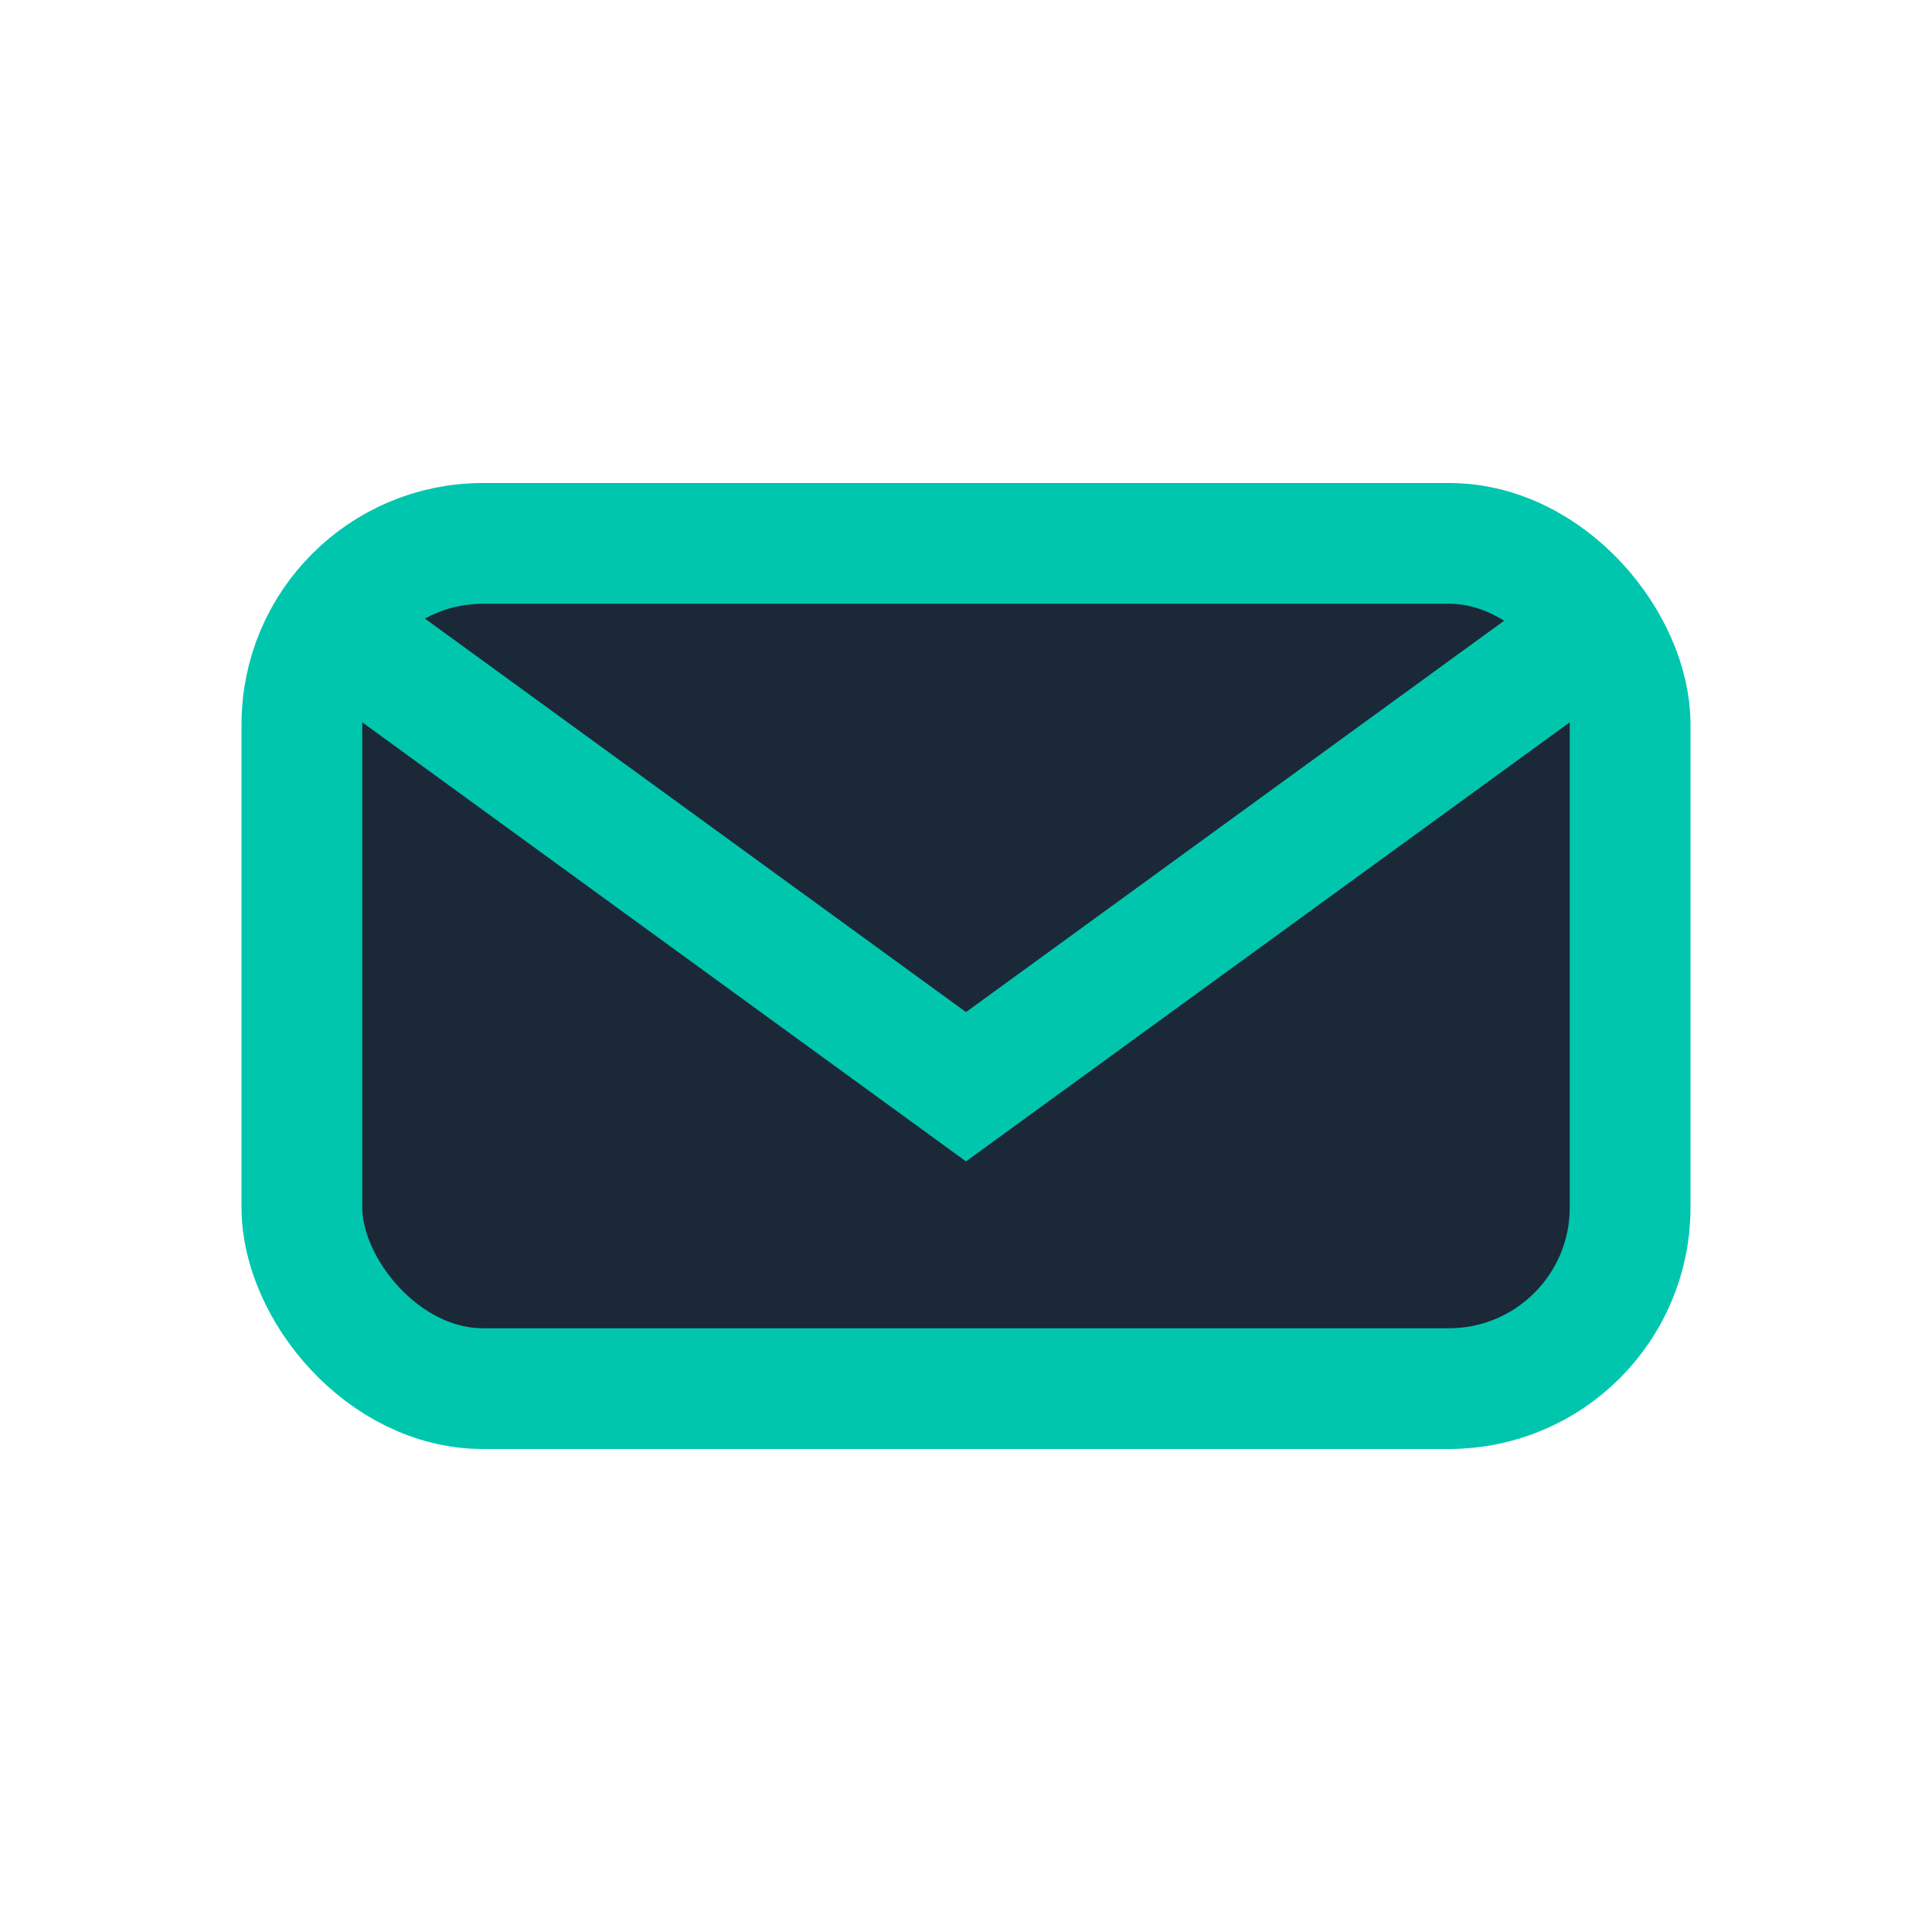
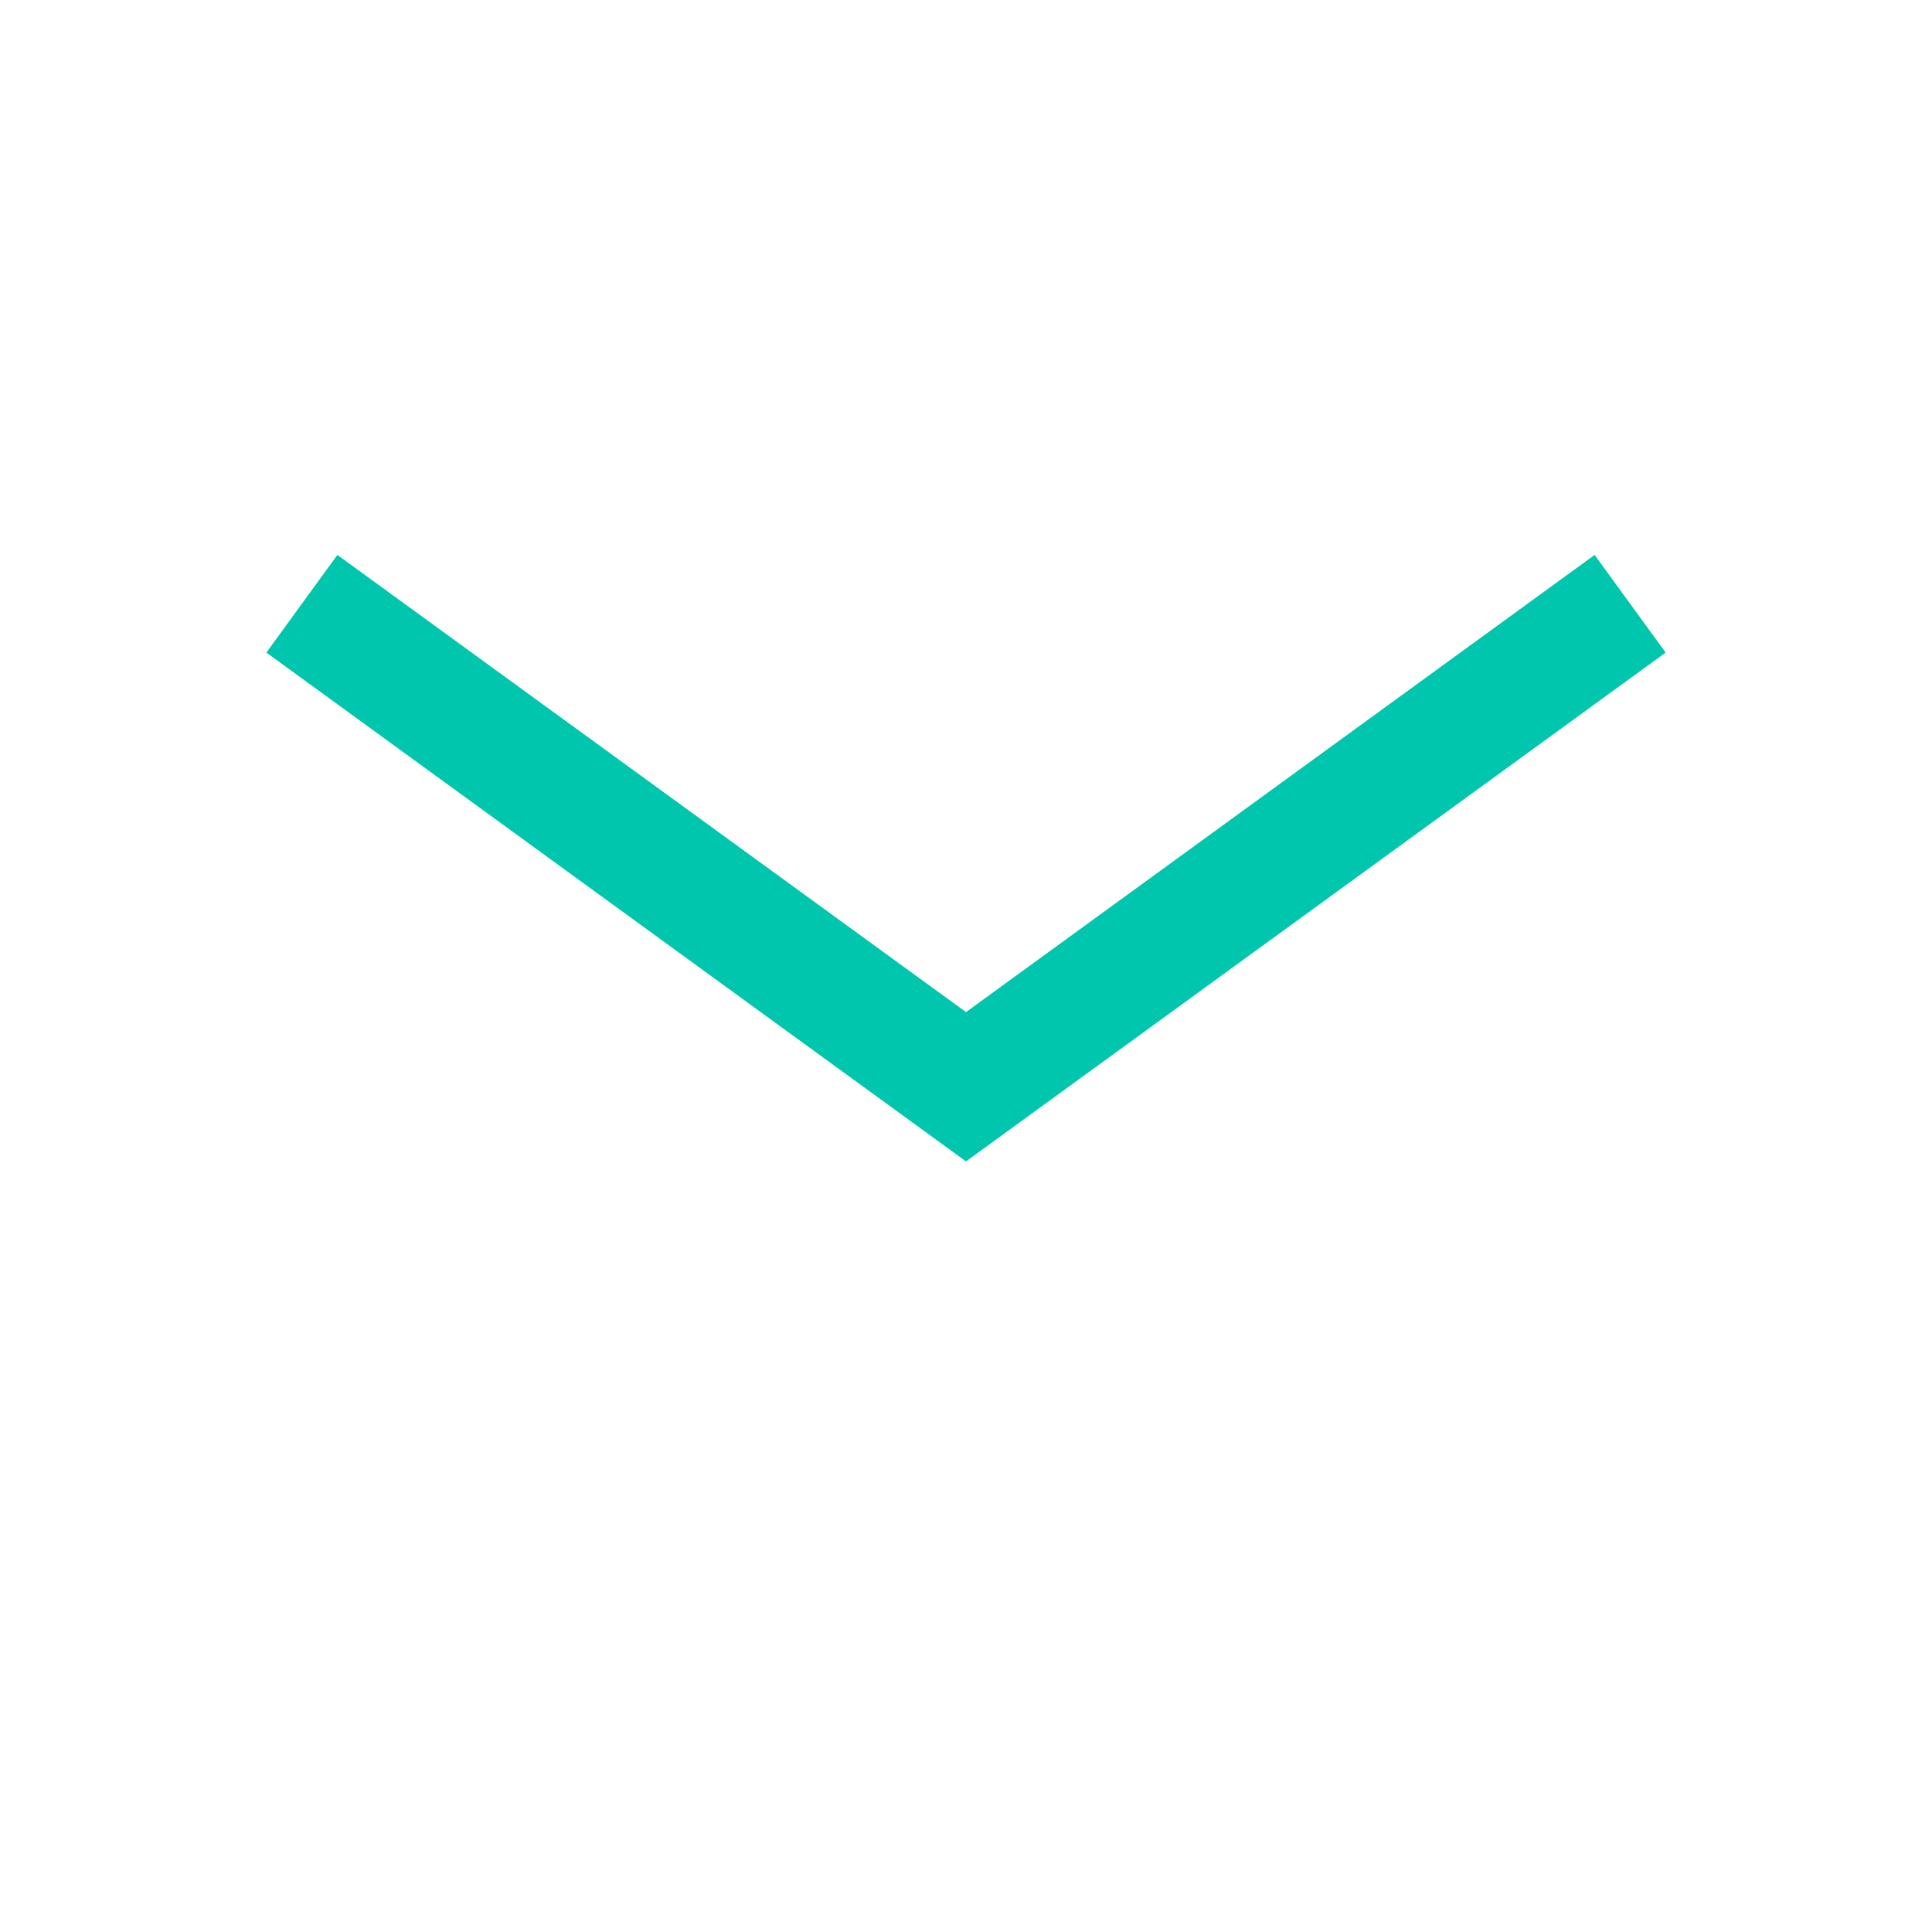
<svg xmlns="http://www.w3.org/2000/svg" width="32" height="32" viewBox="0 0 32 32">
-   <rect x="5" y="9" width="22" height="14" rx="3" fill="#1B2838" stroke="#00C6AE" stroke-width="2" />
  <path d="M5 10l11 8 11-8" stroke="#00C6AE" stroke-width="2" fill="none" />
</svg>